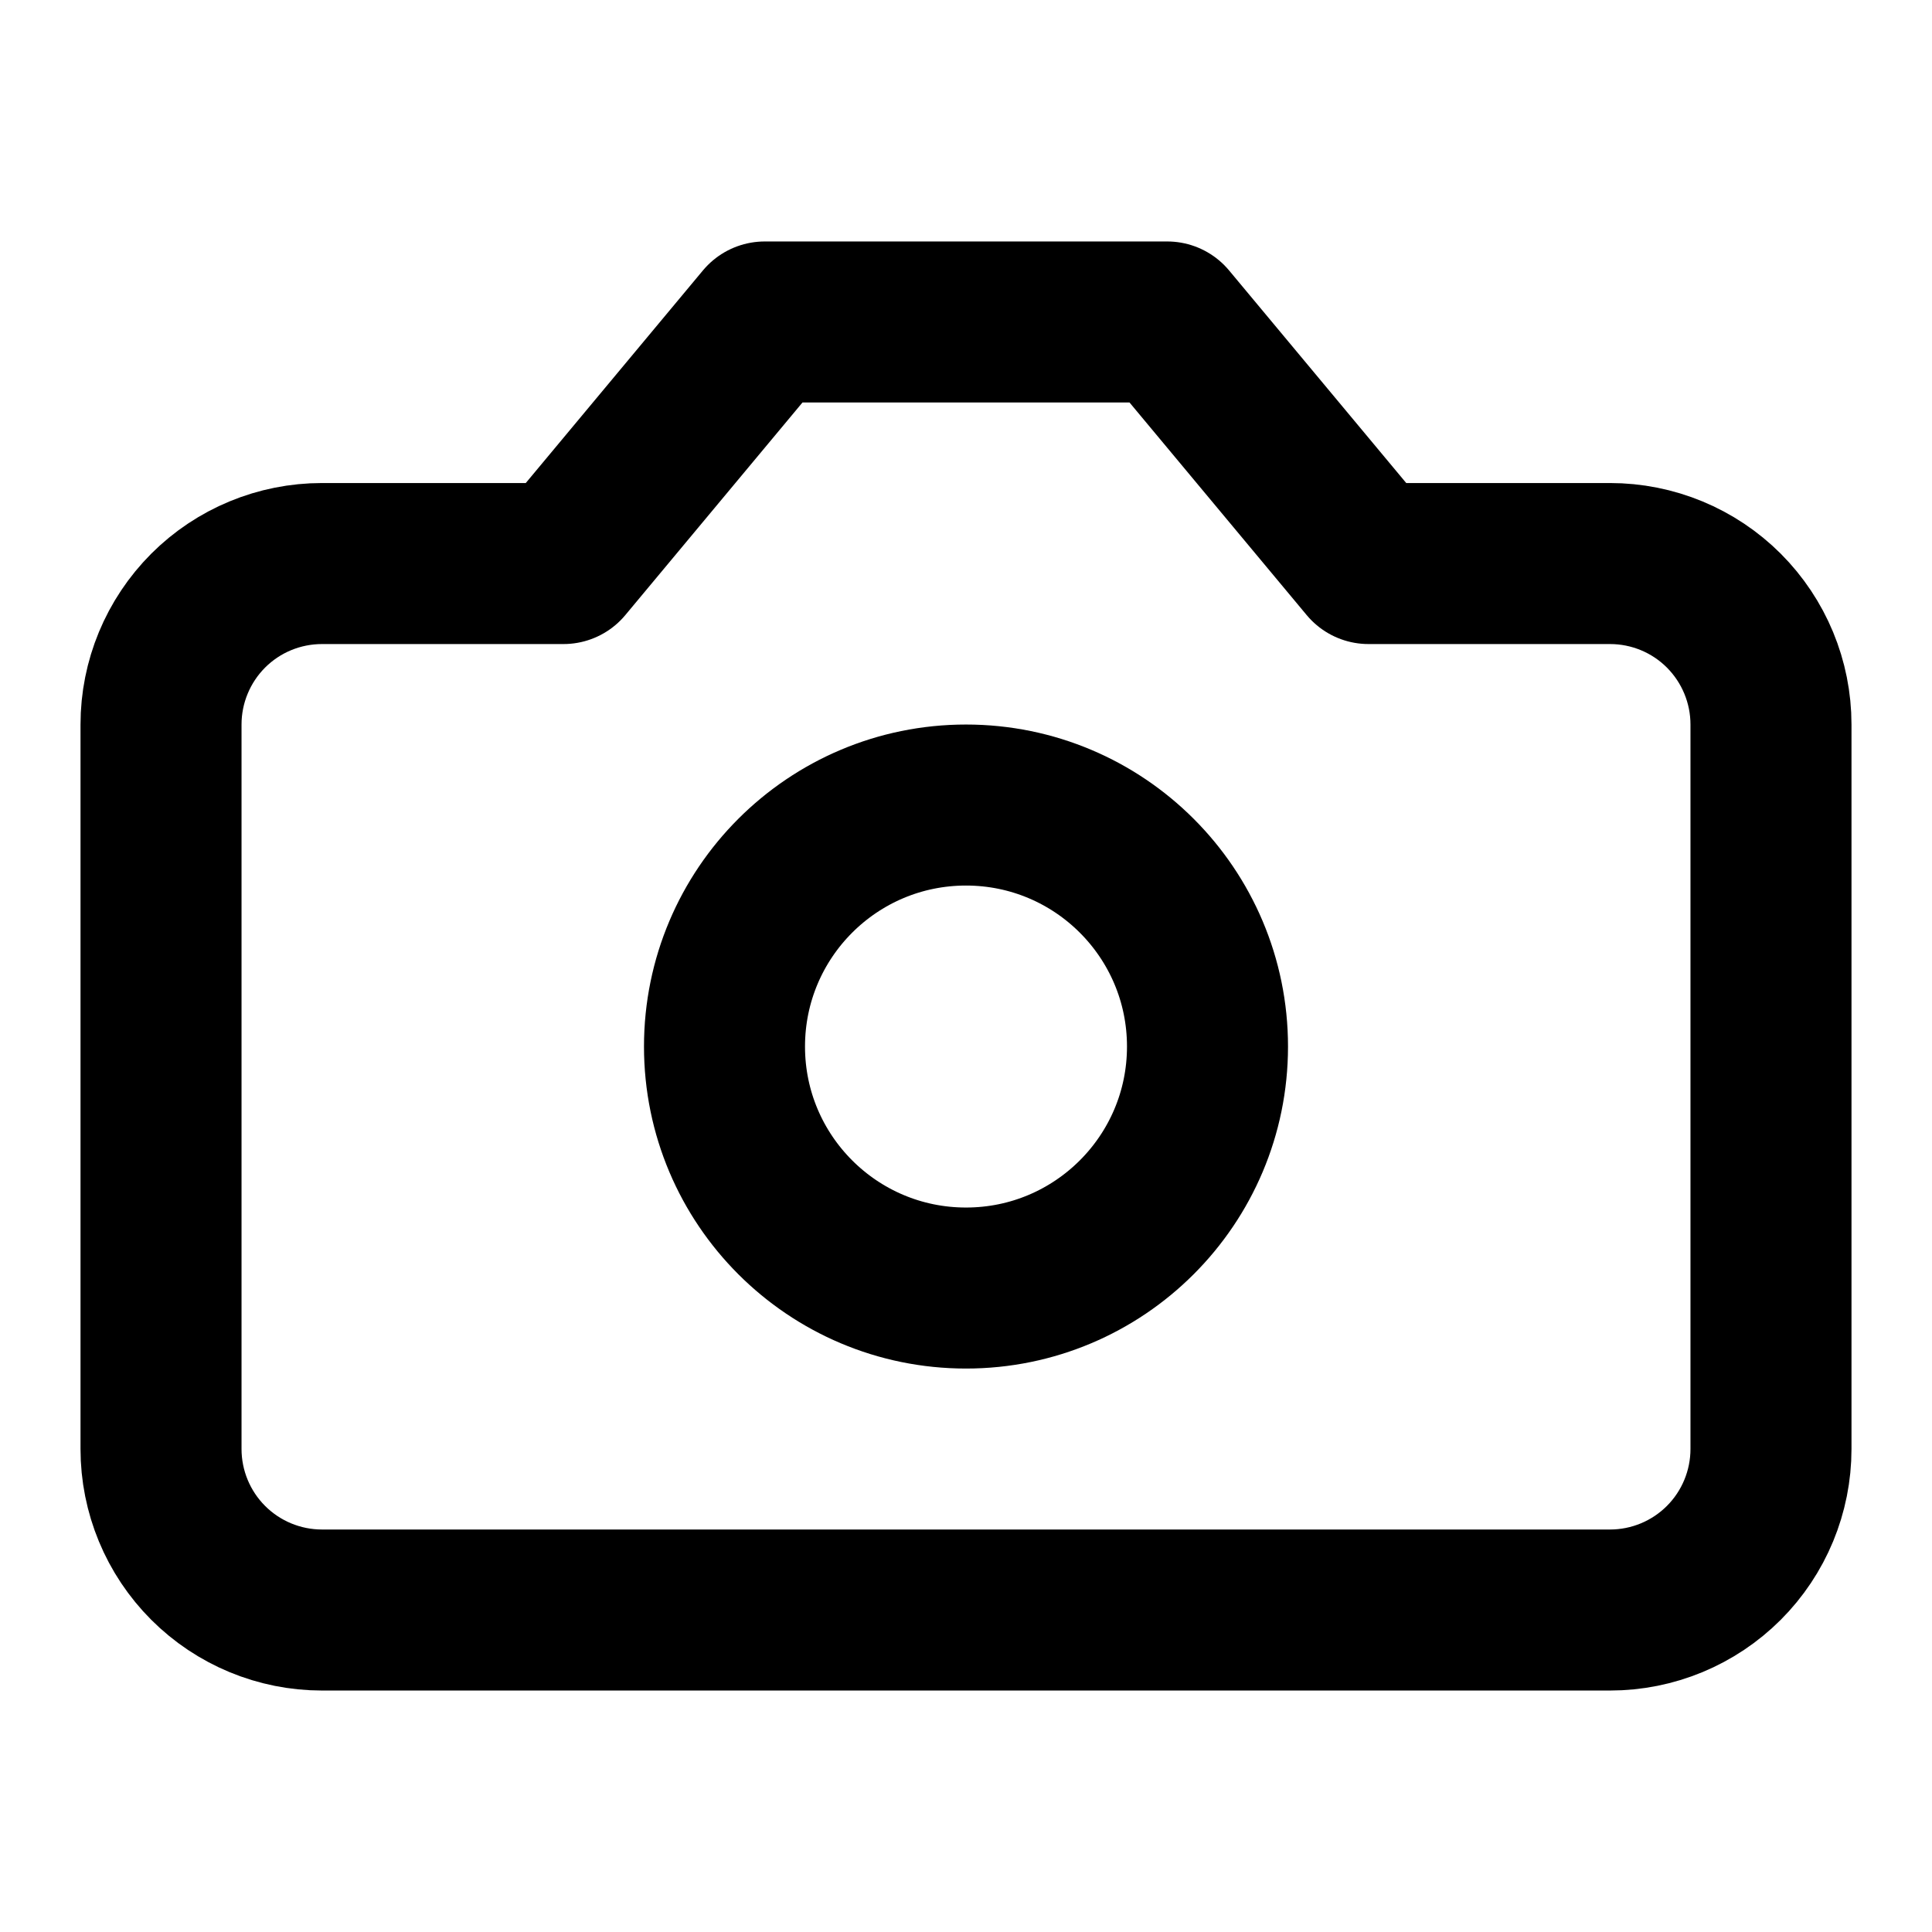
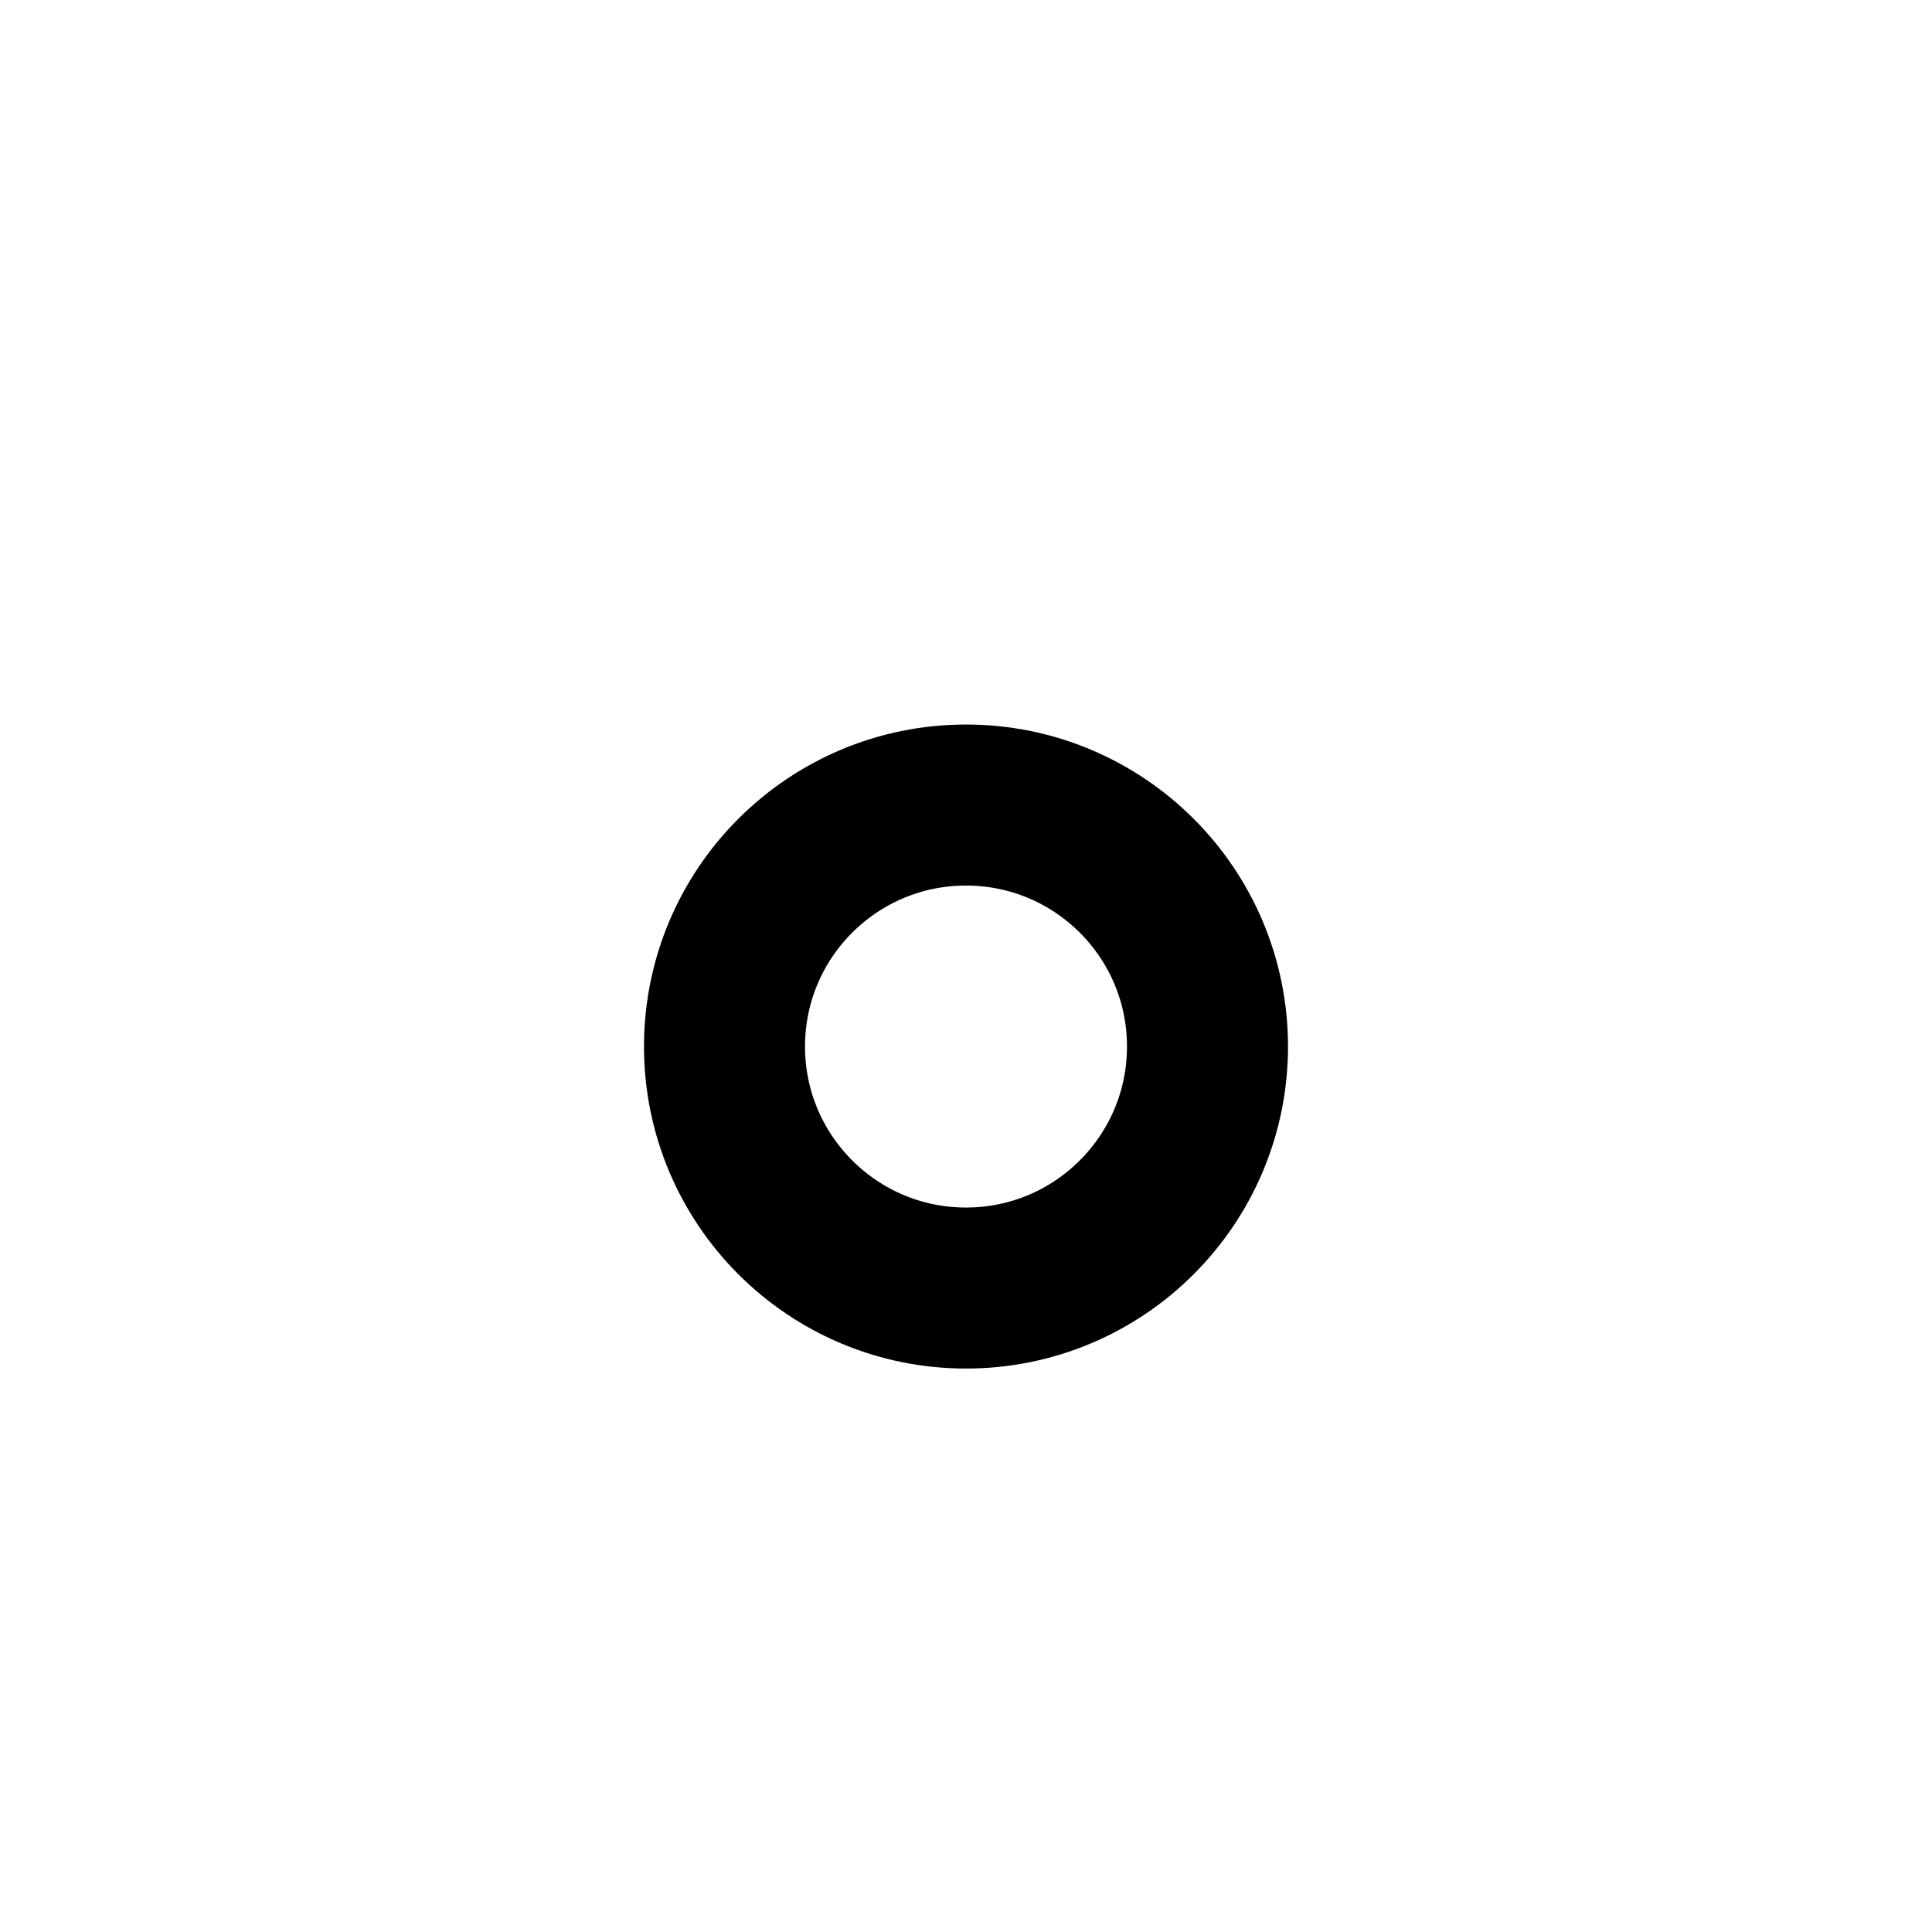
<svg xmlns="http://www.w3.org/2000/svg" width="32" height="32" viewBox="0 0 32 32" fill="none">
-   <path d="M19.333 5.333H12.667L9.333 9.334H5.333C4.626 9.334 3.948 9.614 3.448 10.114C2.948 10.615 2.667 11.293 2.667 12V24C2.667 24.707 2.948 25.386 3.448 25.886C3.948 26.386 4.626 26.667 5.333 26.667H26.667C27.374 26.667 28.052 26.386 28.552 25.886C29.052 25.386 29.333 24.707 29.333 24V12C29.333 11.293 29.052 10.615 28.552 10.114C28.052 9.614 27.374 9.334 26.667 9.334H22.667L19.333 5.333Z" stroke="black" stroke-width="2.667" stroke-linecap="round" stroke-linejoin="round" />
  <path d="M16 21.334C18.209 21.334 20 19.543 20 17.334C20 15.124 18.209 13.334 16 13.334C13.791 13.334 12 15.124 12 17.334C12 19.543 13.791 21.334 16 21.334Z" stroke="black" stroke-width="2.667" stroke-linecap="round" stroke-linejoin="round" />
</svg>